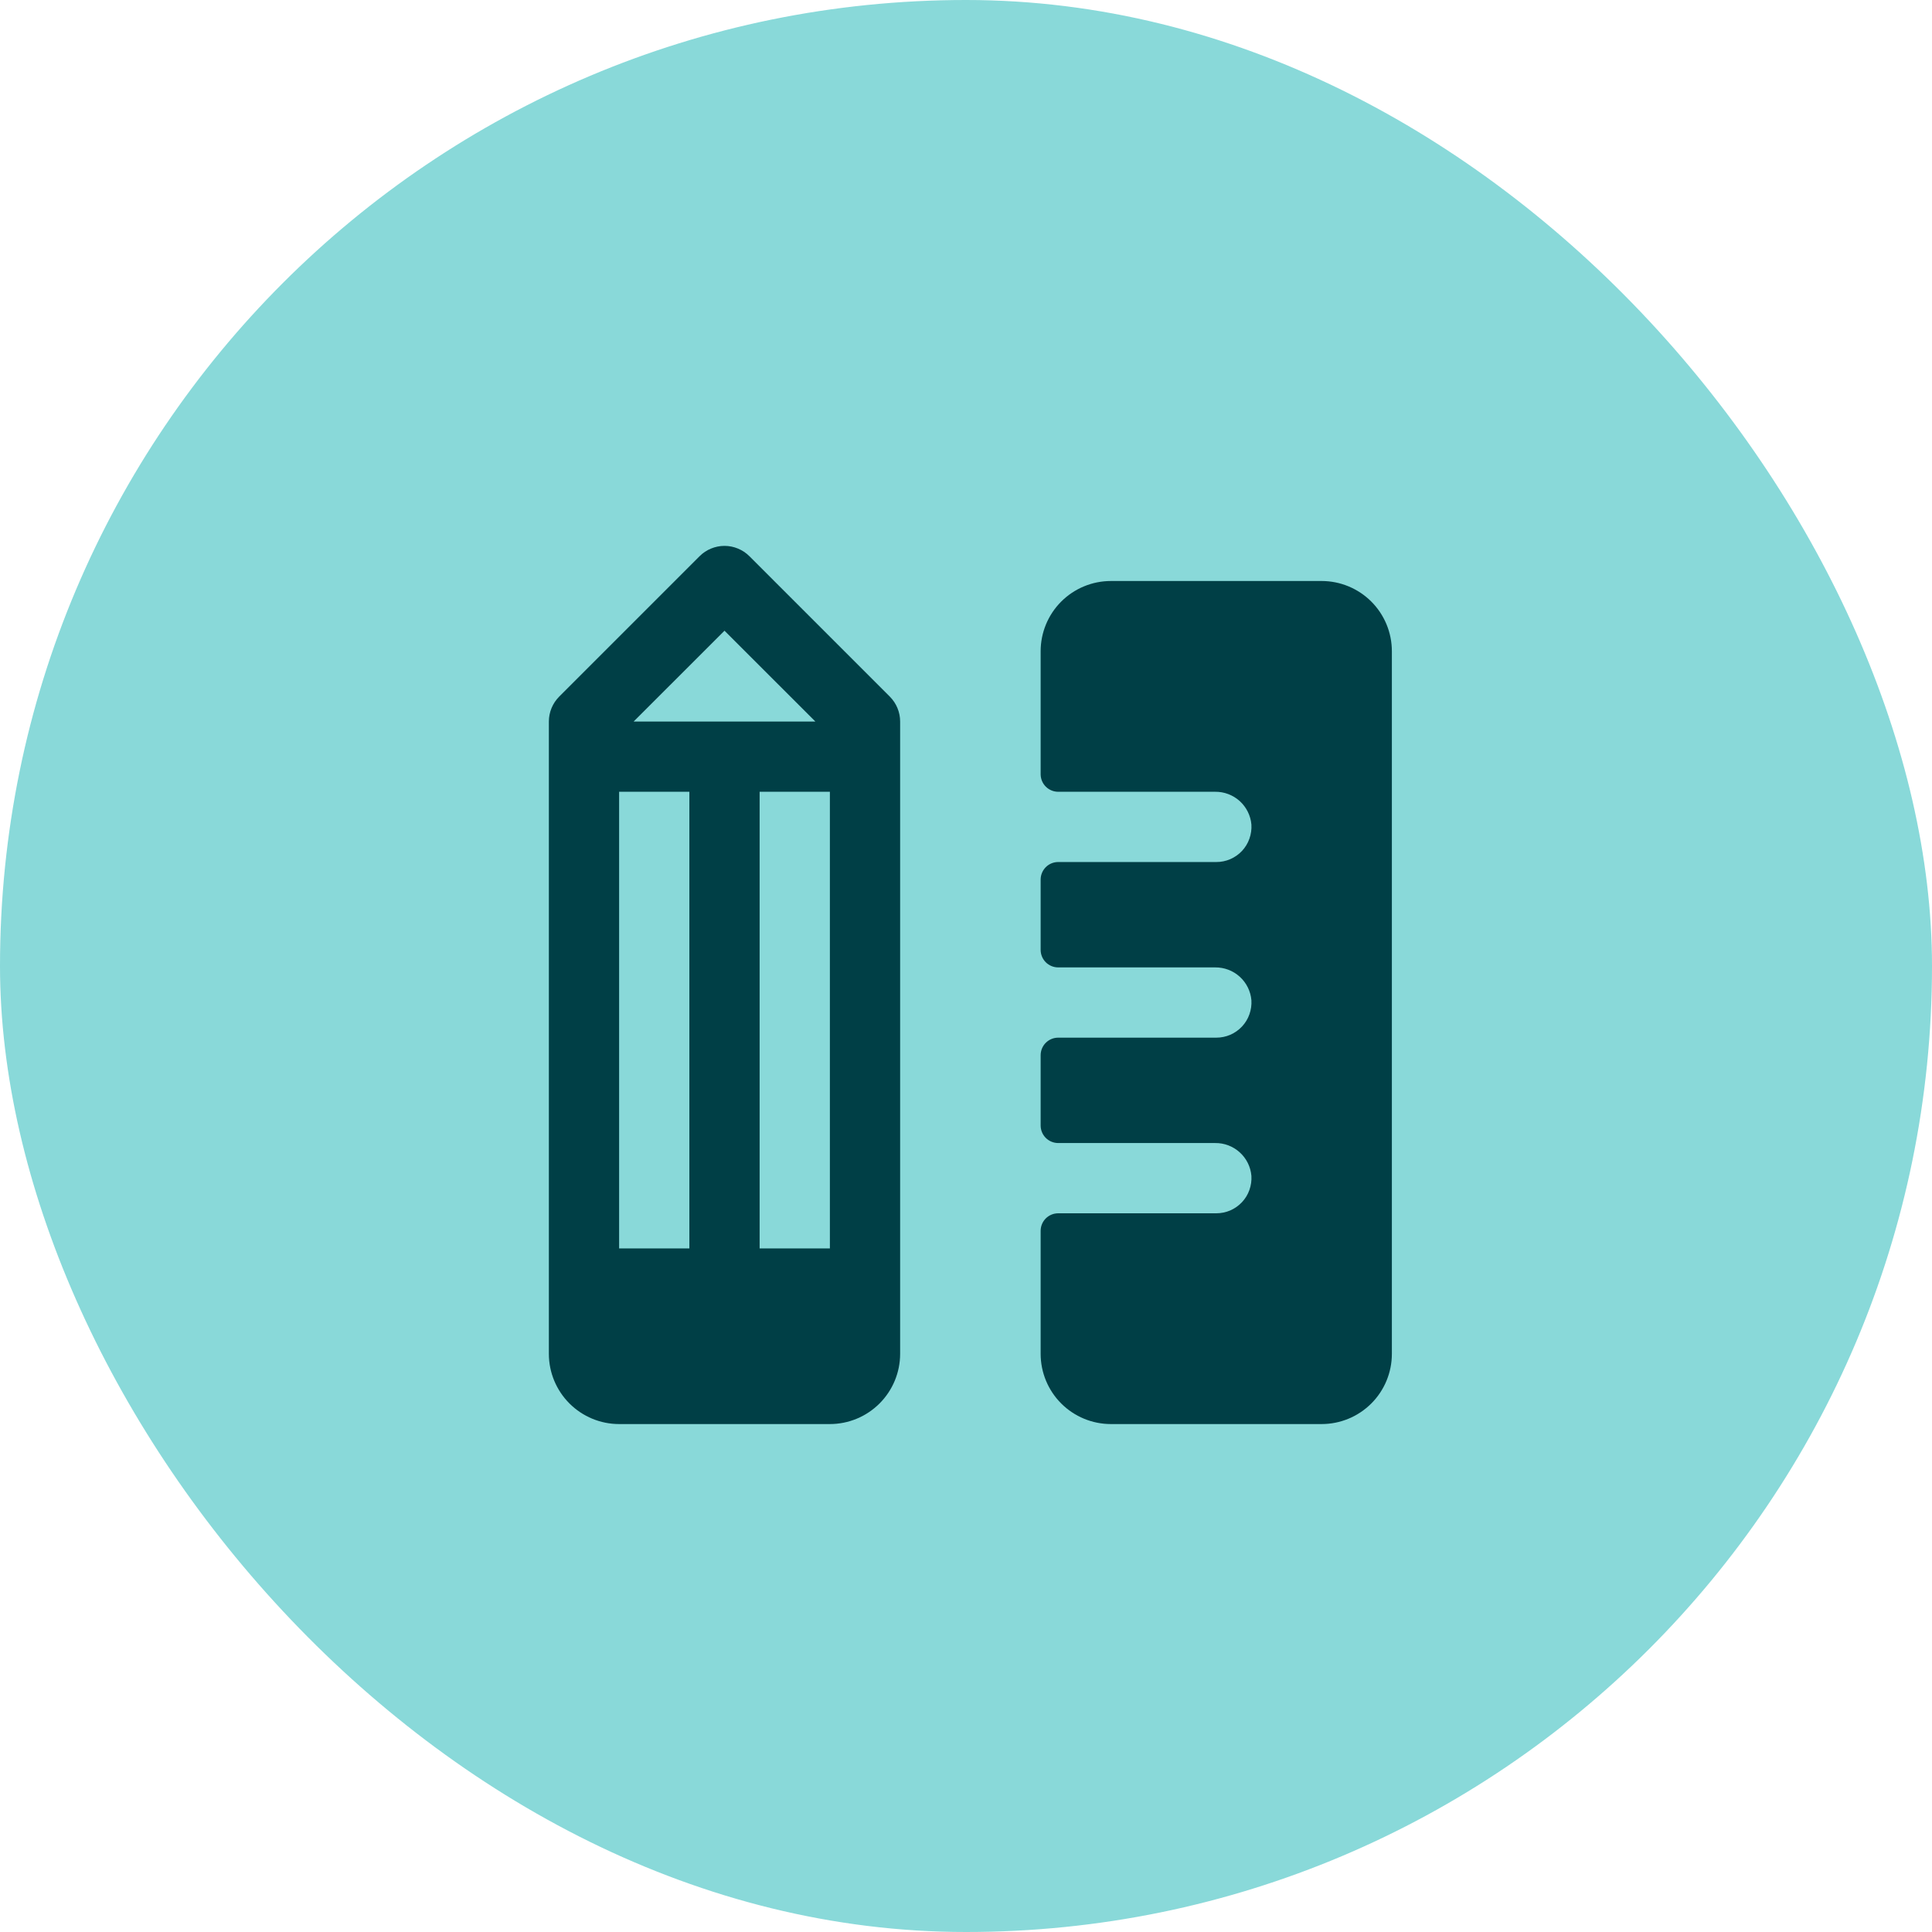
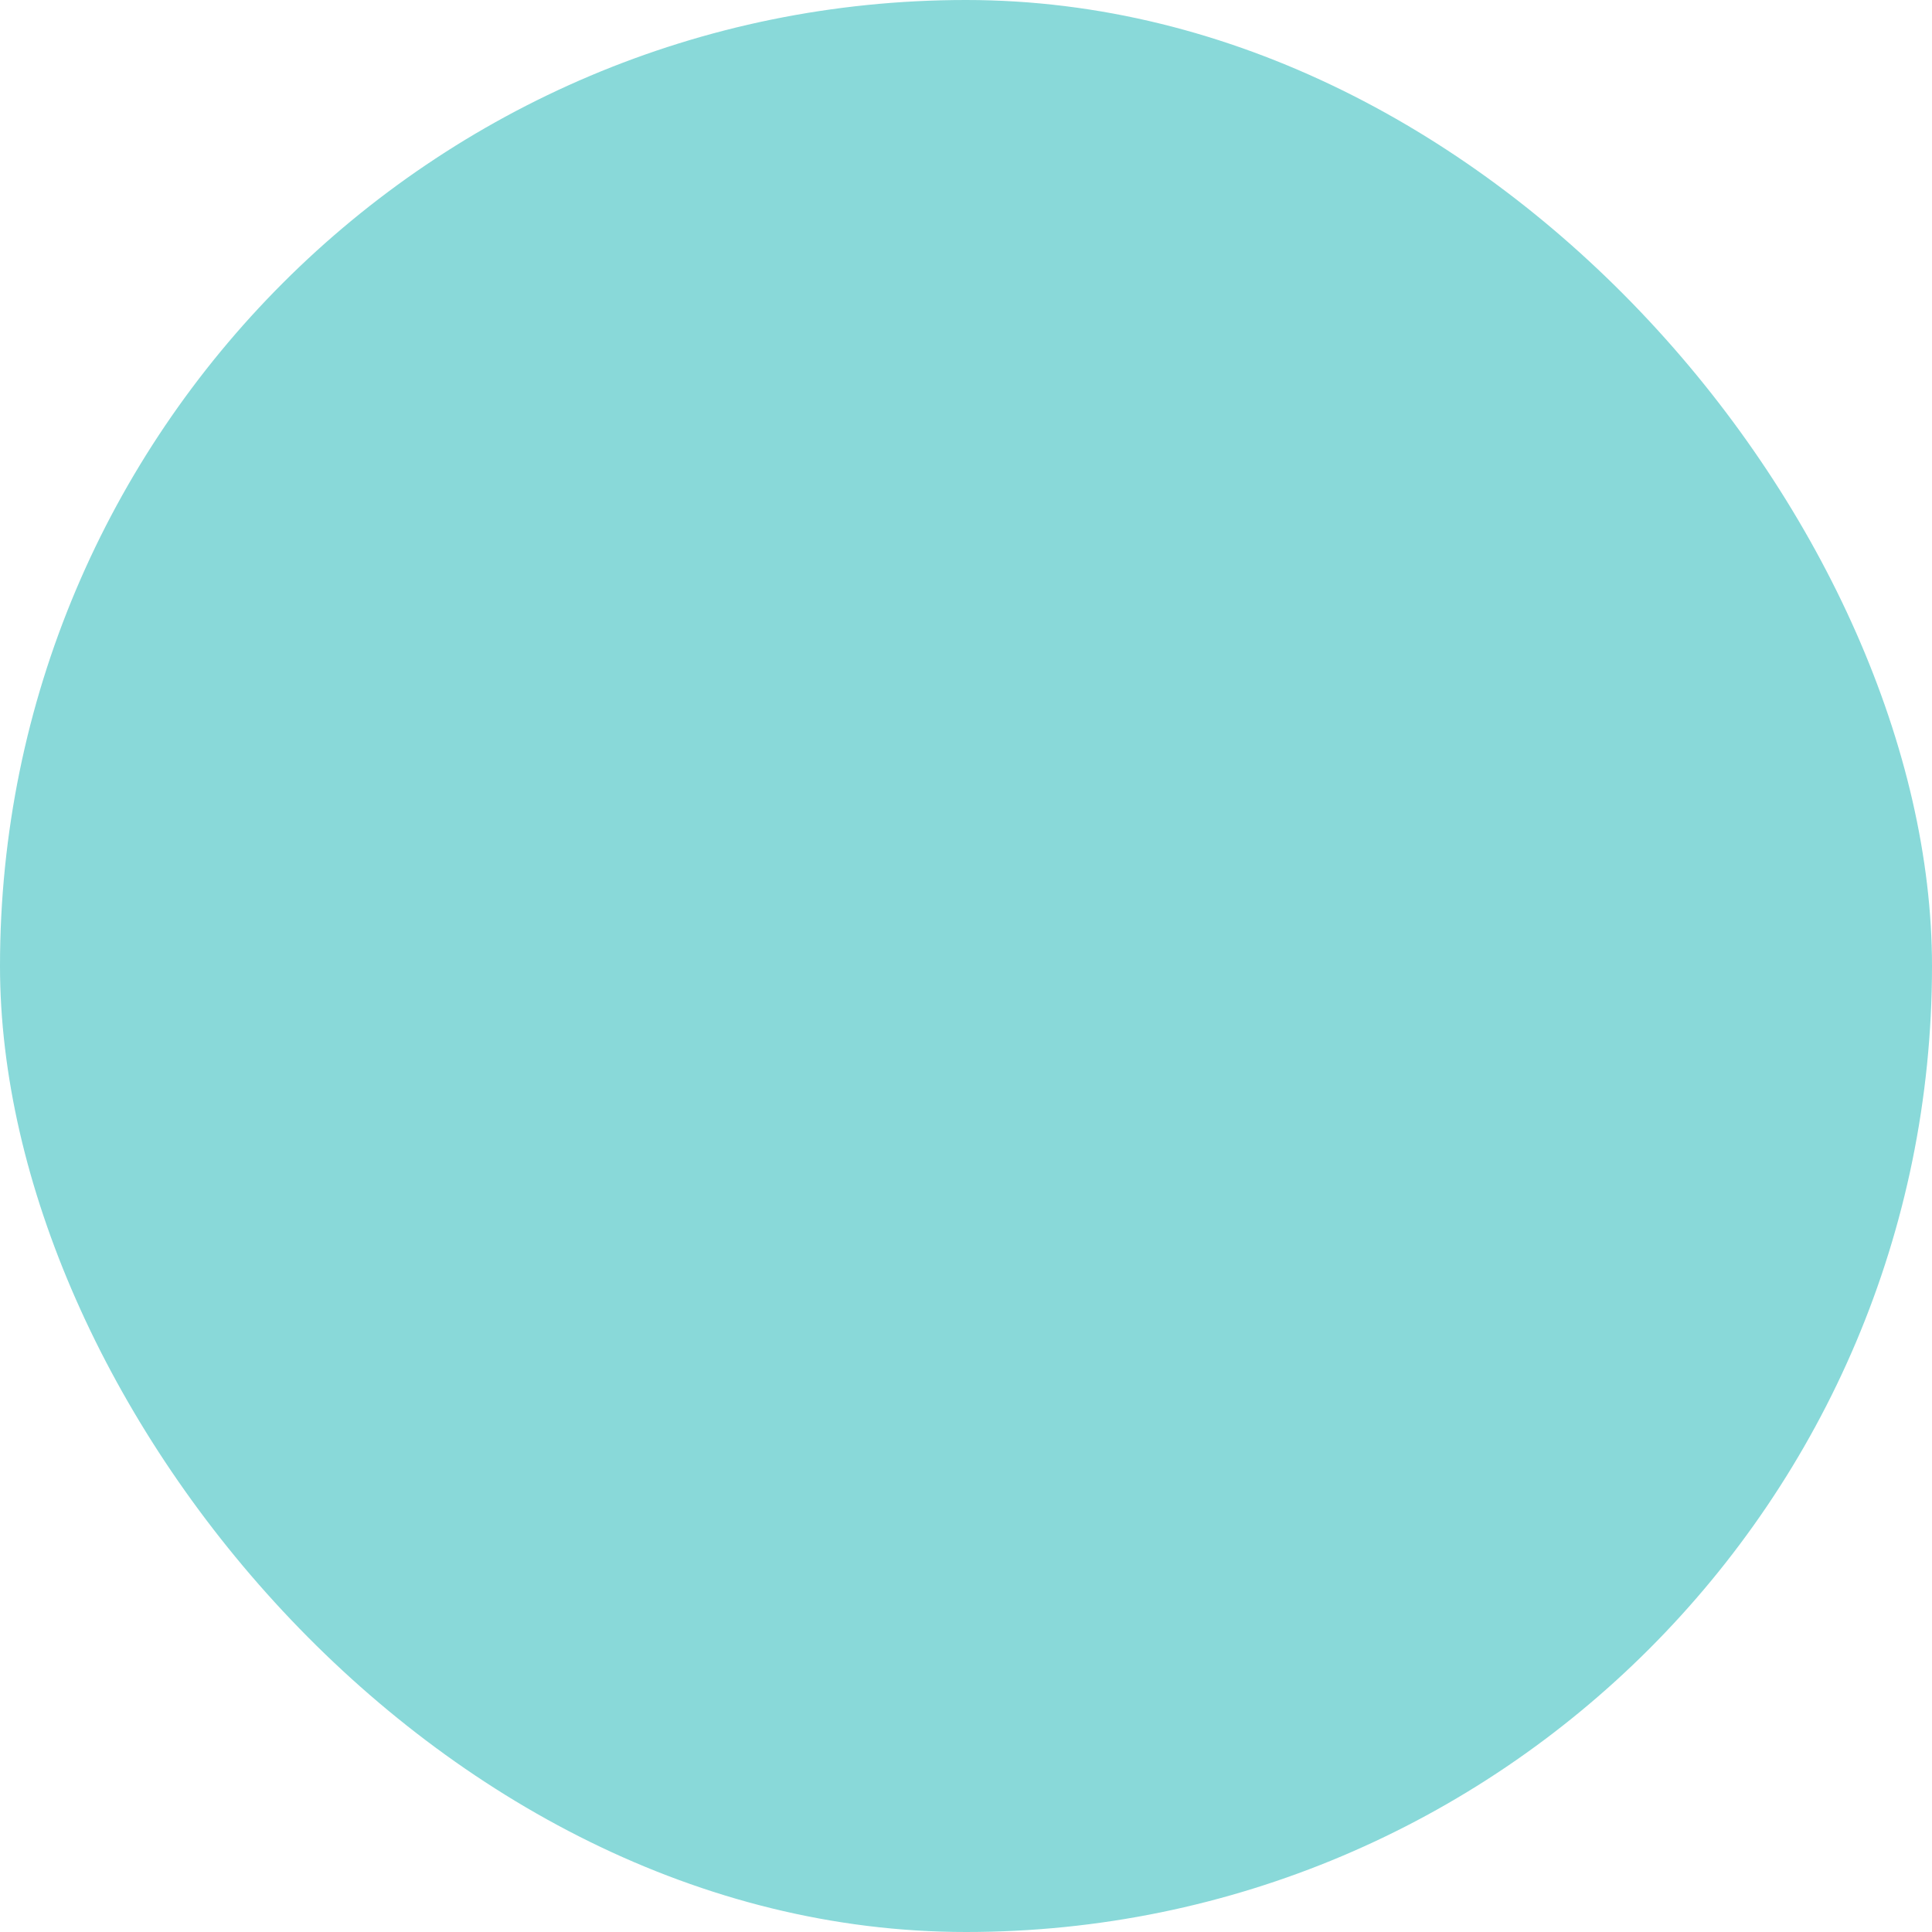
<svg xmlns="http://www.w3.org/2000/svg" width="44" height="44" viewBox="0 0 44 44" fill="none">
  <rect width="44" height="44" rx="22" fill="#89D9D9" />
-   <path d="M31.699 14.832V30.832C31.699 31.256 31.531 31.663 31.231 31.963C30.931 32.263 30.524 32.432 30.099 32.432H25.3C24.875 32.432 24.468 32.263 24.168 31.963C23.868 31.663 23.7 31.256 23.7 30.832V28.032C23.7 27.926 23.742 27.824 23.817 27.749C23.892 27.674 23.994 27.632 24.1 27.632H27.7C27.809 27.632 27.918 27.61 28.018 27.567C28.119 27.523 28.21 27.459 28.285 27.379C28.36 27.299 28.418 27.205 28.454 27.102C28.491 26.998 28.507 26.889 28.5 26.779C28.482 26.573 28.387 26.382 28.234 26.244C28.081 26.105 27.881 26.029 27.674 26.032H24.1C23.994 26.032 23.892 25.99 23.817 25.915C23.742 25.84 23.7 25.738 23.7 25.632V24.032C23.7 23.926 23.742 23.824 23.817 23.749C23.892 23.674 23.994 23.632 24.1 23.632H27.7C27.809 23.632 27.918 23.61 28.018 23.567C28.119 23.523 28.21 23.459 28.285 23.379C28.36 23.299 28.418 23.205 28.454 23.102C28.491 22.998 28.507 22.889 28.5 22.779C28.482 22.574 28.387 22.382 28.234 22.244C28.081 22.105 27.881 22.03 27.674 22.032H24.1C23.994 22.032 23.892 21.99 23.817 21.915C23.742 21.84 23.7 21.738 23.7 21.632V20.032C23.7 19.926 23.742 19.825 23.817 19.749C23.892 19.674 23.994 19.632 24.1 19.632H27.7C27.809 19.633 27.918 19.61 28.018 19.567C28.119 19.523 28.21 19.46 28.285 19.38C28.36 19.3 28.418 19.205 28.454 19.102C28.491 18.998 28.507 18.889 28.5 18.779C28.482 18.573 28.386 18.382 28.233 18.243C28.079 18.105 27.879 18.029 27.672 18.032H24.1C23.994 18.032 23.892 17.99 23.817 17.915C23.742 17.84 23.7 17.738 23.7 17.632V14.832C23.7 14.408 23.868 14.001 24.168 13.701C24.468 13.401 24.875 13.232 25.3 13.232H30.099C30.524 13.232 30.931 13.401 31.231 13.701C31.531 14.001 31.699 14.408 31.699 14.832ZM20.266 15.866C20.34 15.941 20.399 16.029 20.439 16.126C20.479 16.223 20.5 16.327 20.5 16.432V30.832C20.5 31.256 20.331 31.663 20.031 31.963C19.731 32.263 19.324 32.432 18.9 32.432H14.1C13.676 32.432 13.269 32.263 12.969 31.963C12.669 31.663 12.5 31.256 12.5 30.832V16.432C12.5 16.327 12.521 16.223 12.561 16.126C12.601 16.029 12.66 15.941 12.734 15.866L15.934 12.666C16.008 12.592 16.096 12.533 16.194 12.493C16.291 12.453 16.395 12.432 16.5 12.432C16.605 12.432 16.709 12.453 16.806 12.493C16.903 12.533 16.992 12.592 17.066 12.666L20.266 15.866ZM14.1 18.032V28.432H15.7V18.032H14.1ZM17.3 18.032V28.432H18.9V18.032H17.3ZM14.431 16.432H18.569L16.5 14.364L14.431 16.432Z" fill="#003F46" />
</svg>